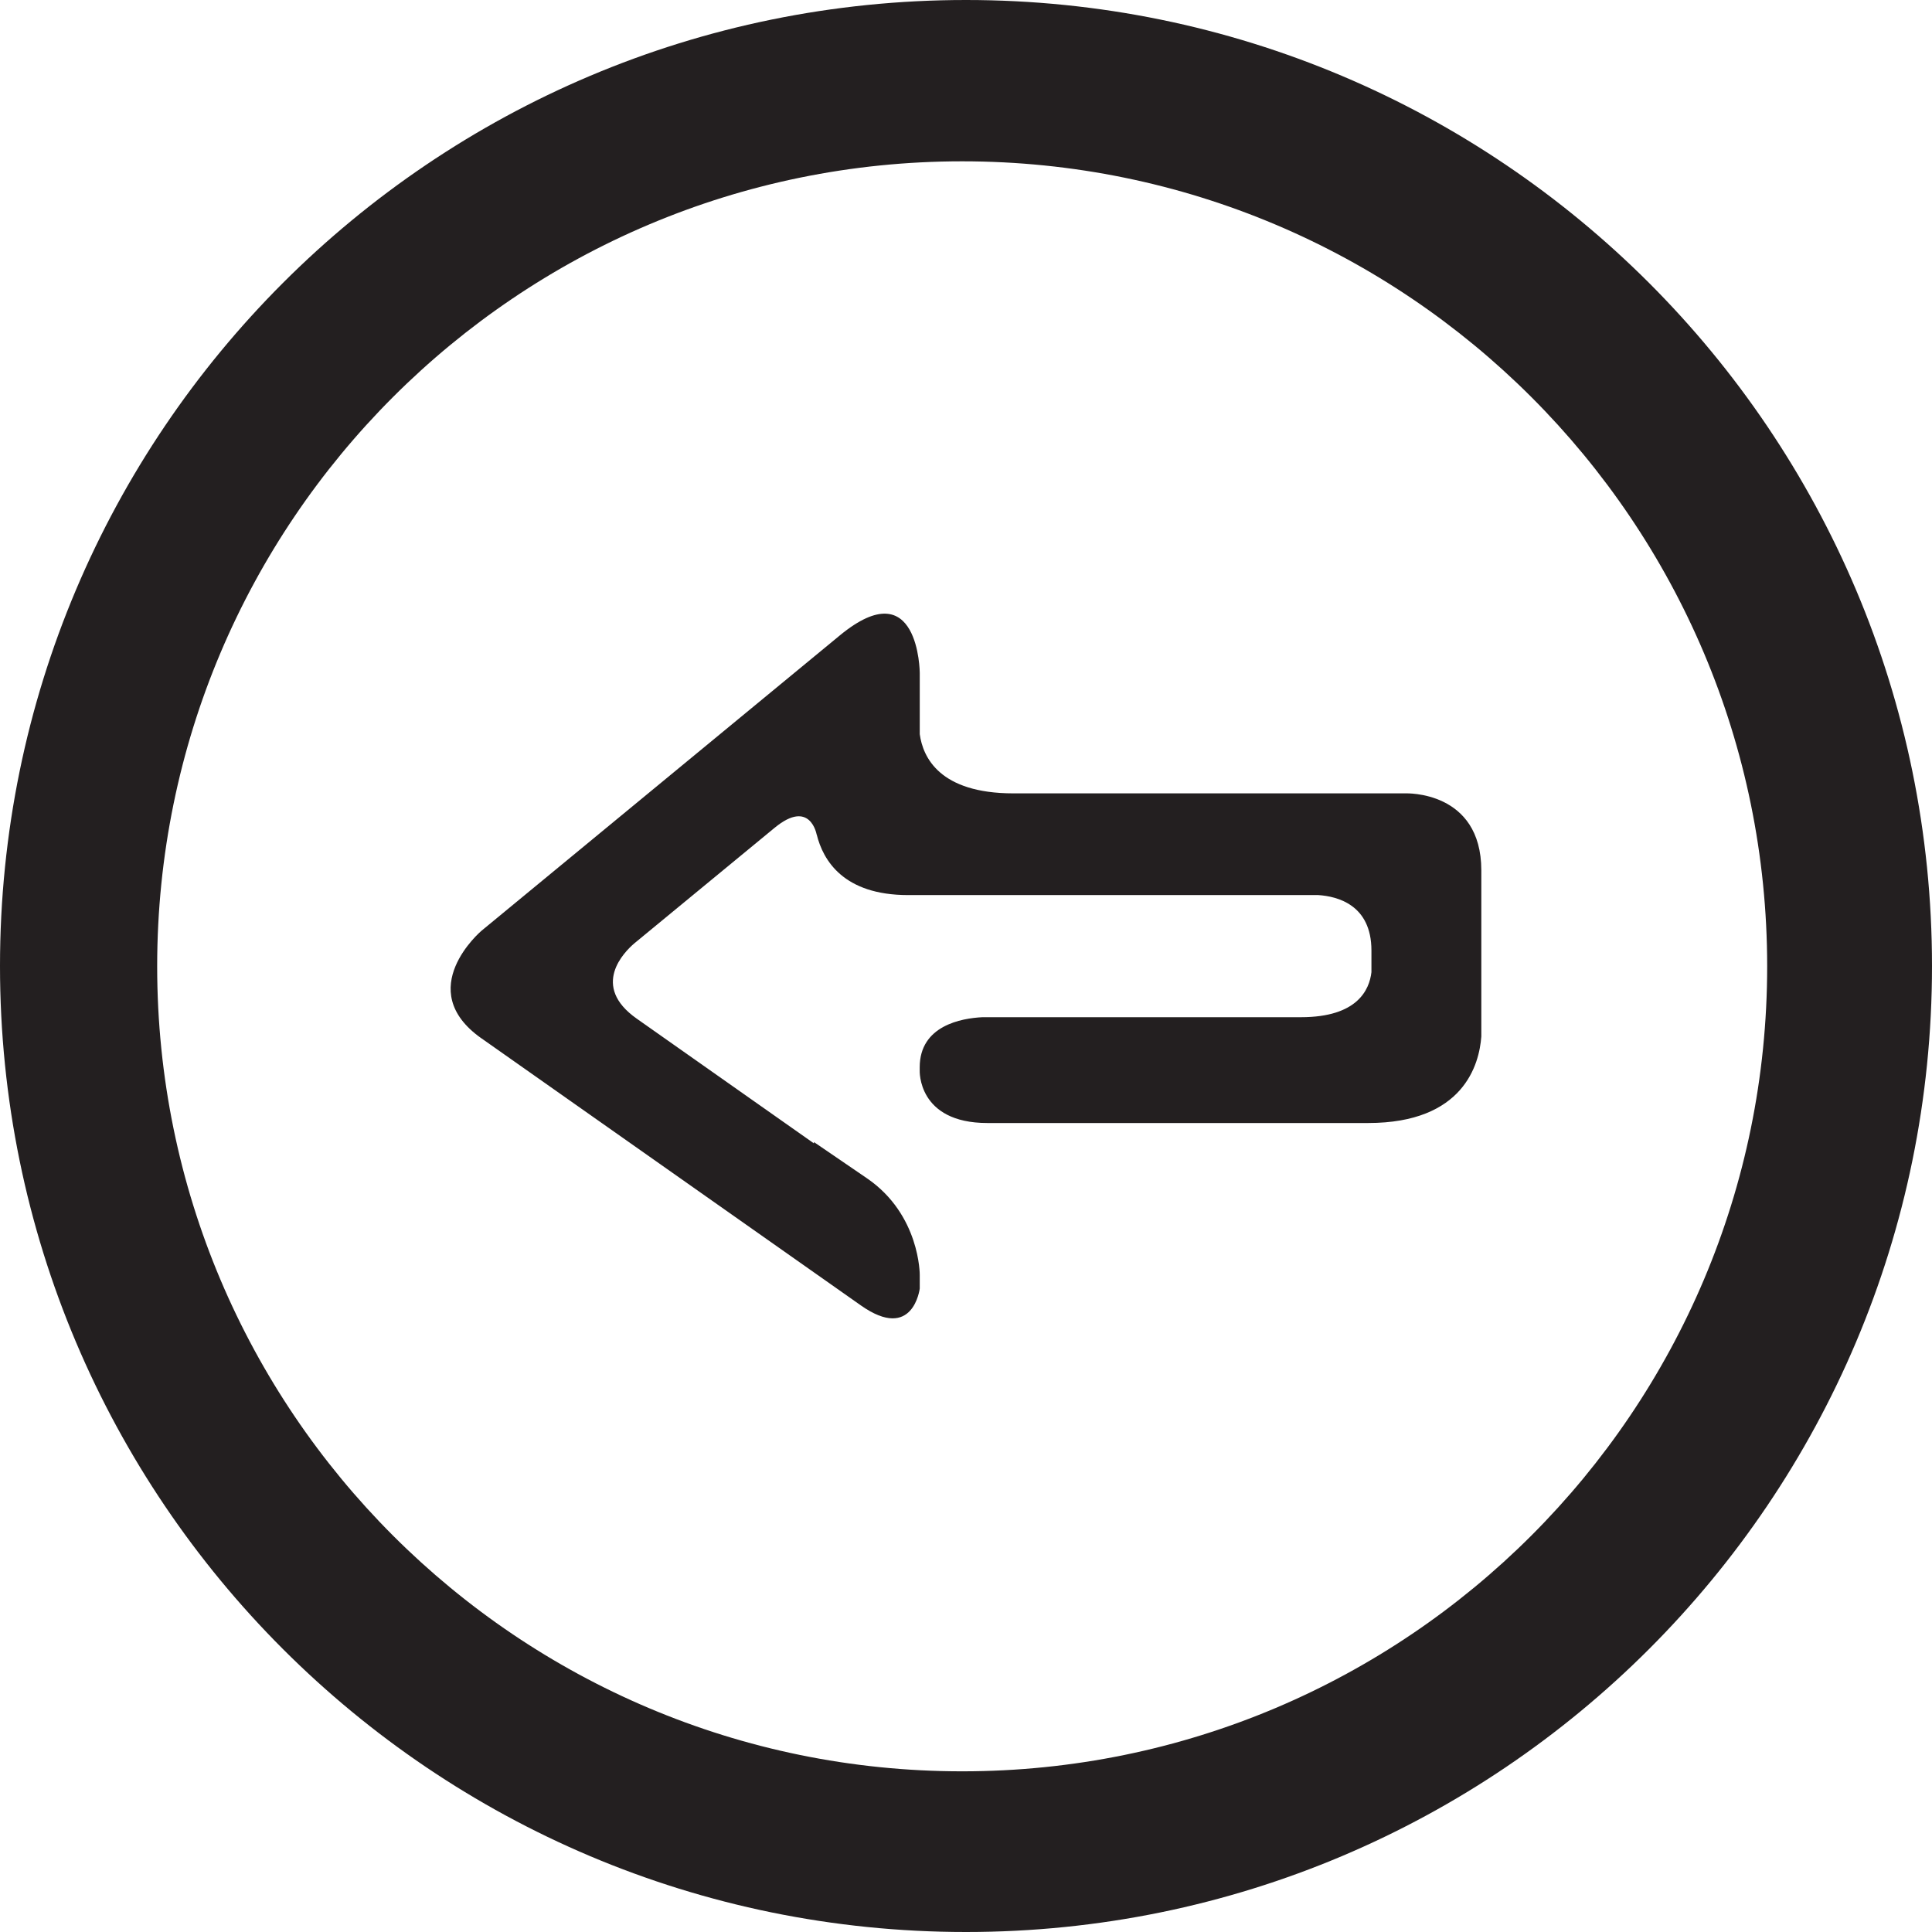
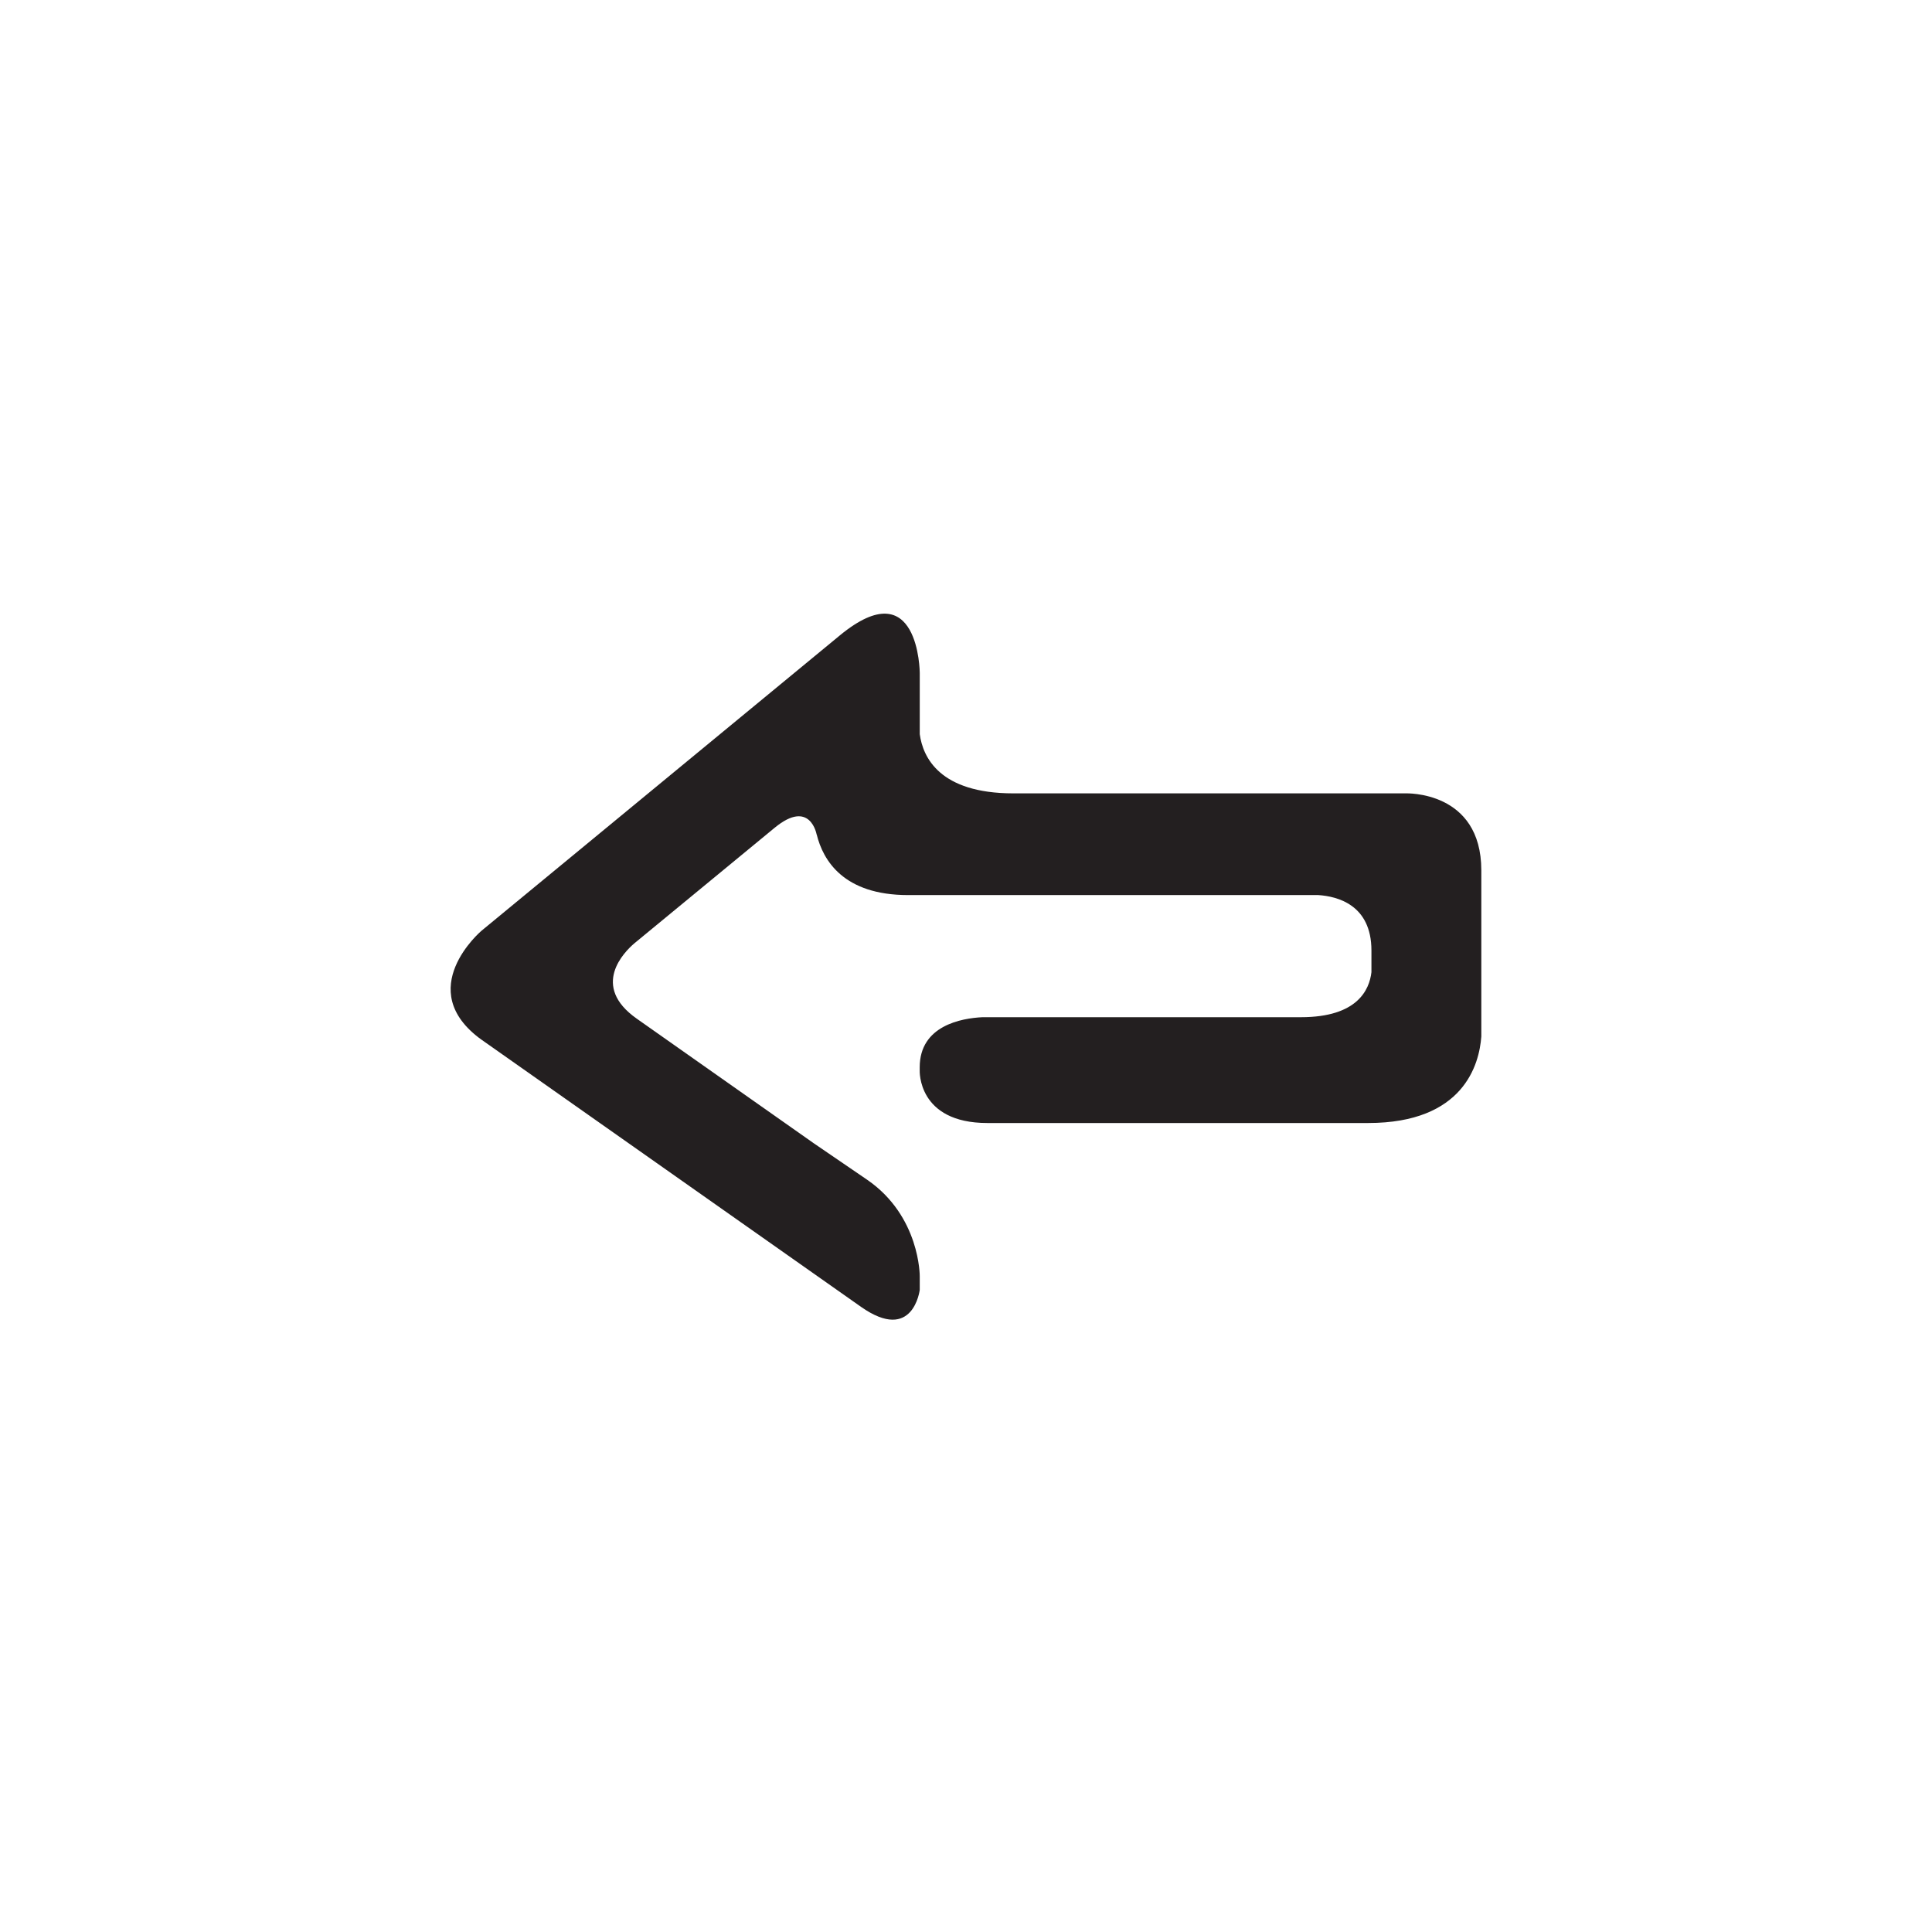
<svg xmlns="http://www.w3.org/2000/svg" enable-background="new 0 0 48 48" height="48px" id="Layer_1" version="1.1" viewBox="0 0 48 48" width="48px" xml:space="preserve">
  <g>
-     <path d="M24,0C10.745,0,0,10.745,0,24c0,13.254,10.745,24,24,24s24-10.746,24-24C48,10.745,37.255,0,24,0z    M23.905,44.008c-11.046,0-20-8.955-20-20c0-11.045,8.954-20,20-20s20,8.955,20,20C43.905,35.053,34.951,44.008,23.905,44.008z" fill="#231F20" />
-     <path d="M11.962,23.125l8.904-7.339c1.969-1.622,1.985,0.929,1.985,0.929v1.525   c0.078,0.572,0.491,1.471,2.326,1.471h8.896h0.847c0,0,1.883-0.076,1.883,1.914v0.613v3.034v0.479   c-0.05,0.689-0.435,2.15-2.812,2.15h-9.459c-1.744,0-1.682-1.309-1.682-1.309v-0.076c0-1.037,1.039-1.219,1.561-1.244h7.912   c1.405,0,1.699-0.684,1.75-1.118v-0.539c0-1.135-0.846-1.346-1.32-1.377h-9.902h-0.29c-1.607,0-2.113-0.866-2.27-1.506   l-0.002,0.001c0,0-0.158-0.896-1.043-0.167l-3.426,2.822c0,0-0.009,0.009-0.012,0.01l-0.05,0.041   c-0.244,0.209-1.094,1.054,0.06,1.868l2.797,1.969l0.02,0.014l1.587,1.117v-0.033l1.32,0.902c1.319,0.904,1.309,2.396,1.309,2.396   v0.342c0,0-0.161,1.332-1.458,0.422l-9.431-6.639c0,0,0,0-0.001,0C10.241,24.586,11.958,23.128,11.962,23.125z" fill="#231F20" />
+     <path d="M11.962,23.125l8.904-7.339c1.969-1.622,1.985,0.929,1.985,0.929v1.525   c0.078,0.572,0.491,1.471,2.326,1.471h8.896h0.847c0,0,1.883-0.076,1.883,1.914v0.613v3.034v0.479   c-0.05,0.689-0.435,2.15-2.812,2.15h-9.459c-1.744,0-1.682-1.309-1.682-1.309v-0.076c0-1.037,1.039-1.219,1.561-1.244h7.912   c1.405,0,1.699-0.684,1.75-1.118v-0.539c0-1.135-0.846-1.346-1.32-1.377h-9.902h-0.29c-1.607,0-2.113-0.866-2.27-1.506   l-0.002,0.001c0,0-0.158-0.896-1.043-0.167l-3.426,2.822c0,0-0.009,0.009-0.012,0.01l-0.05,0.041   c-0.244,0.209-1.094,1.054,0.06,1.868l2.797,1.969l0.02,0.014l1.587,1.117l1.32,0.902c1.319,0.904,1.309,2.396,1.309,2.396   v0.342c0,0-0.161,1.332-1.458,0.422l-9.431-6.639c0,0,0,0-0.001,0C10.241,24.586,11.958,23.128,11.962,23.125z" fill="#231F20" />
  </g>
</svg>